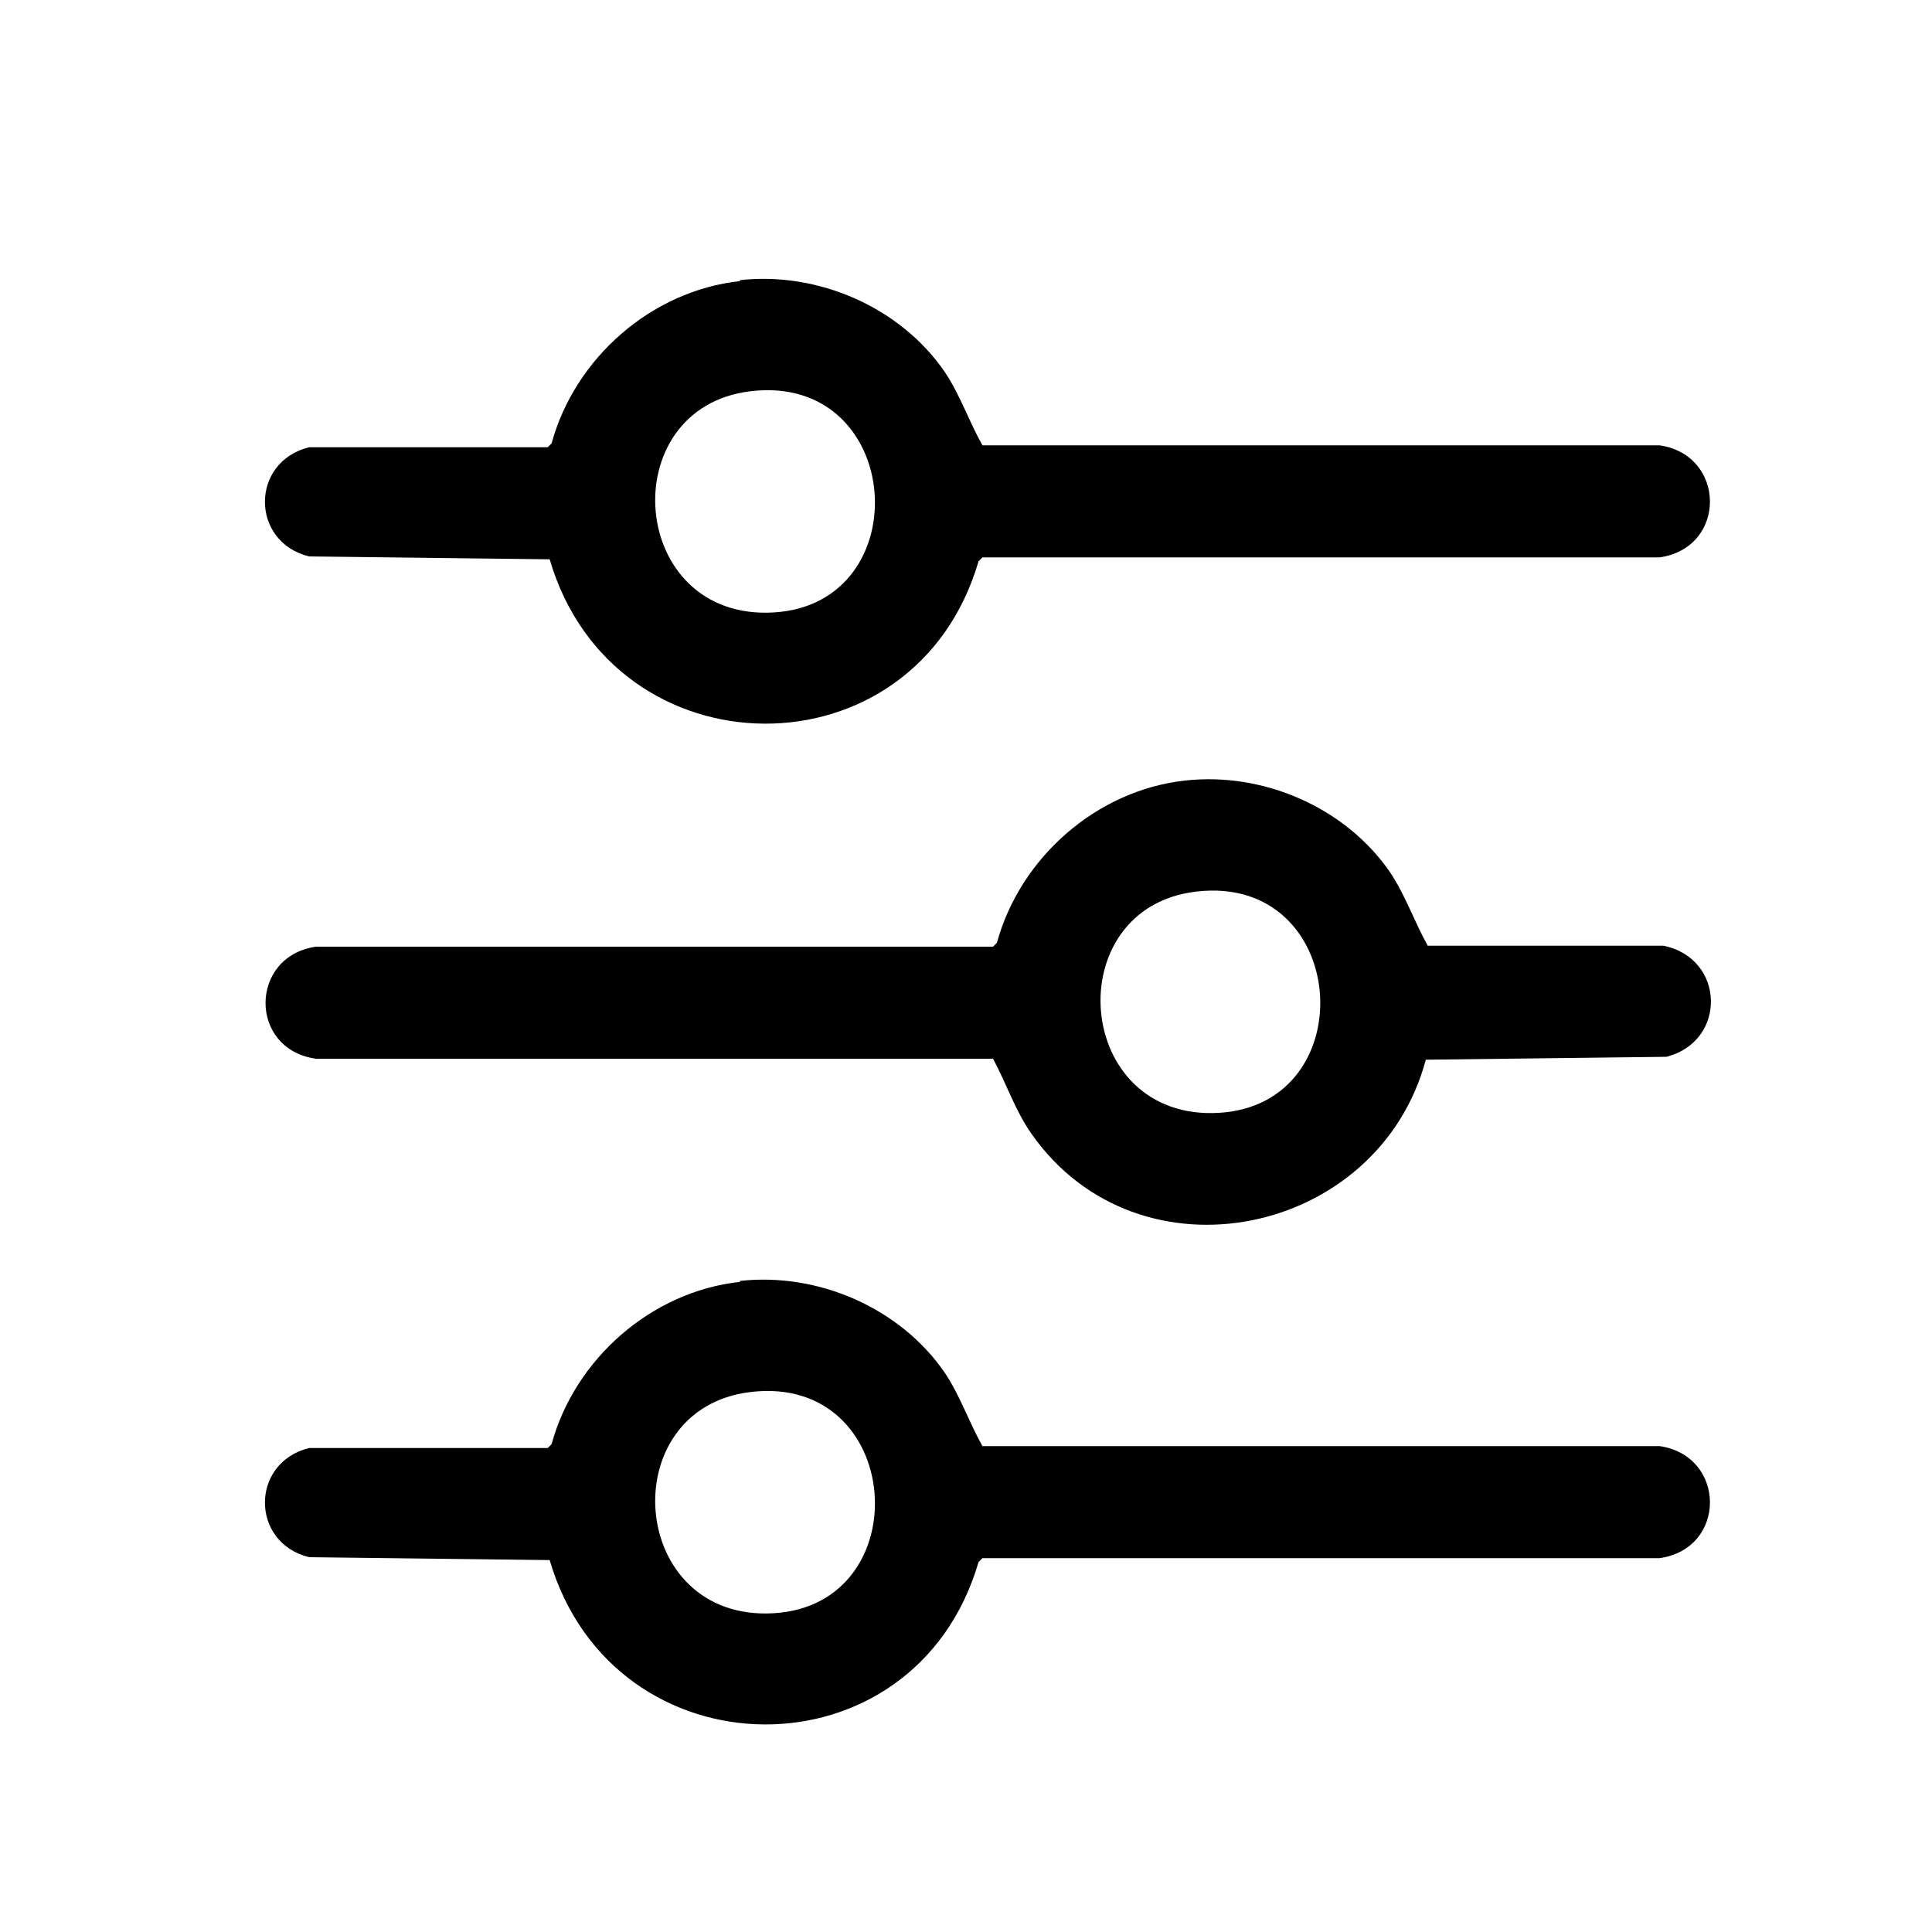
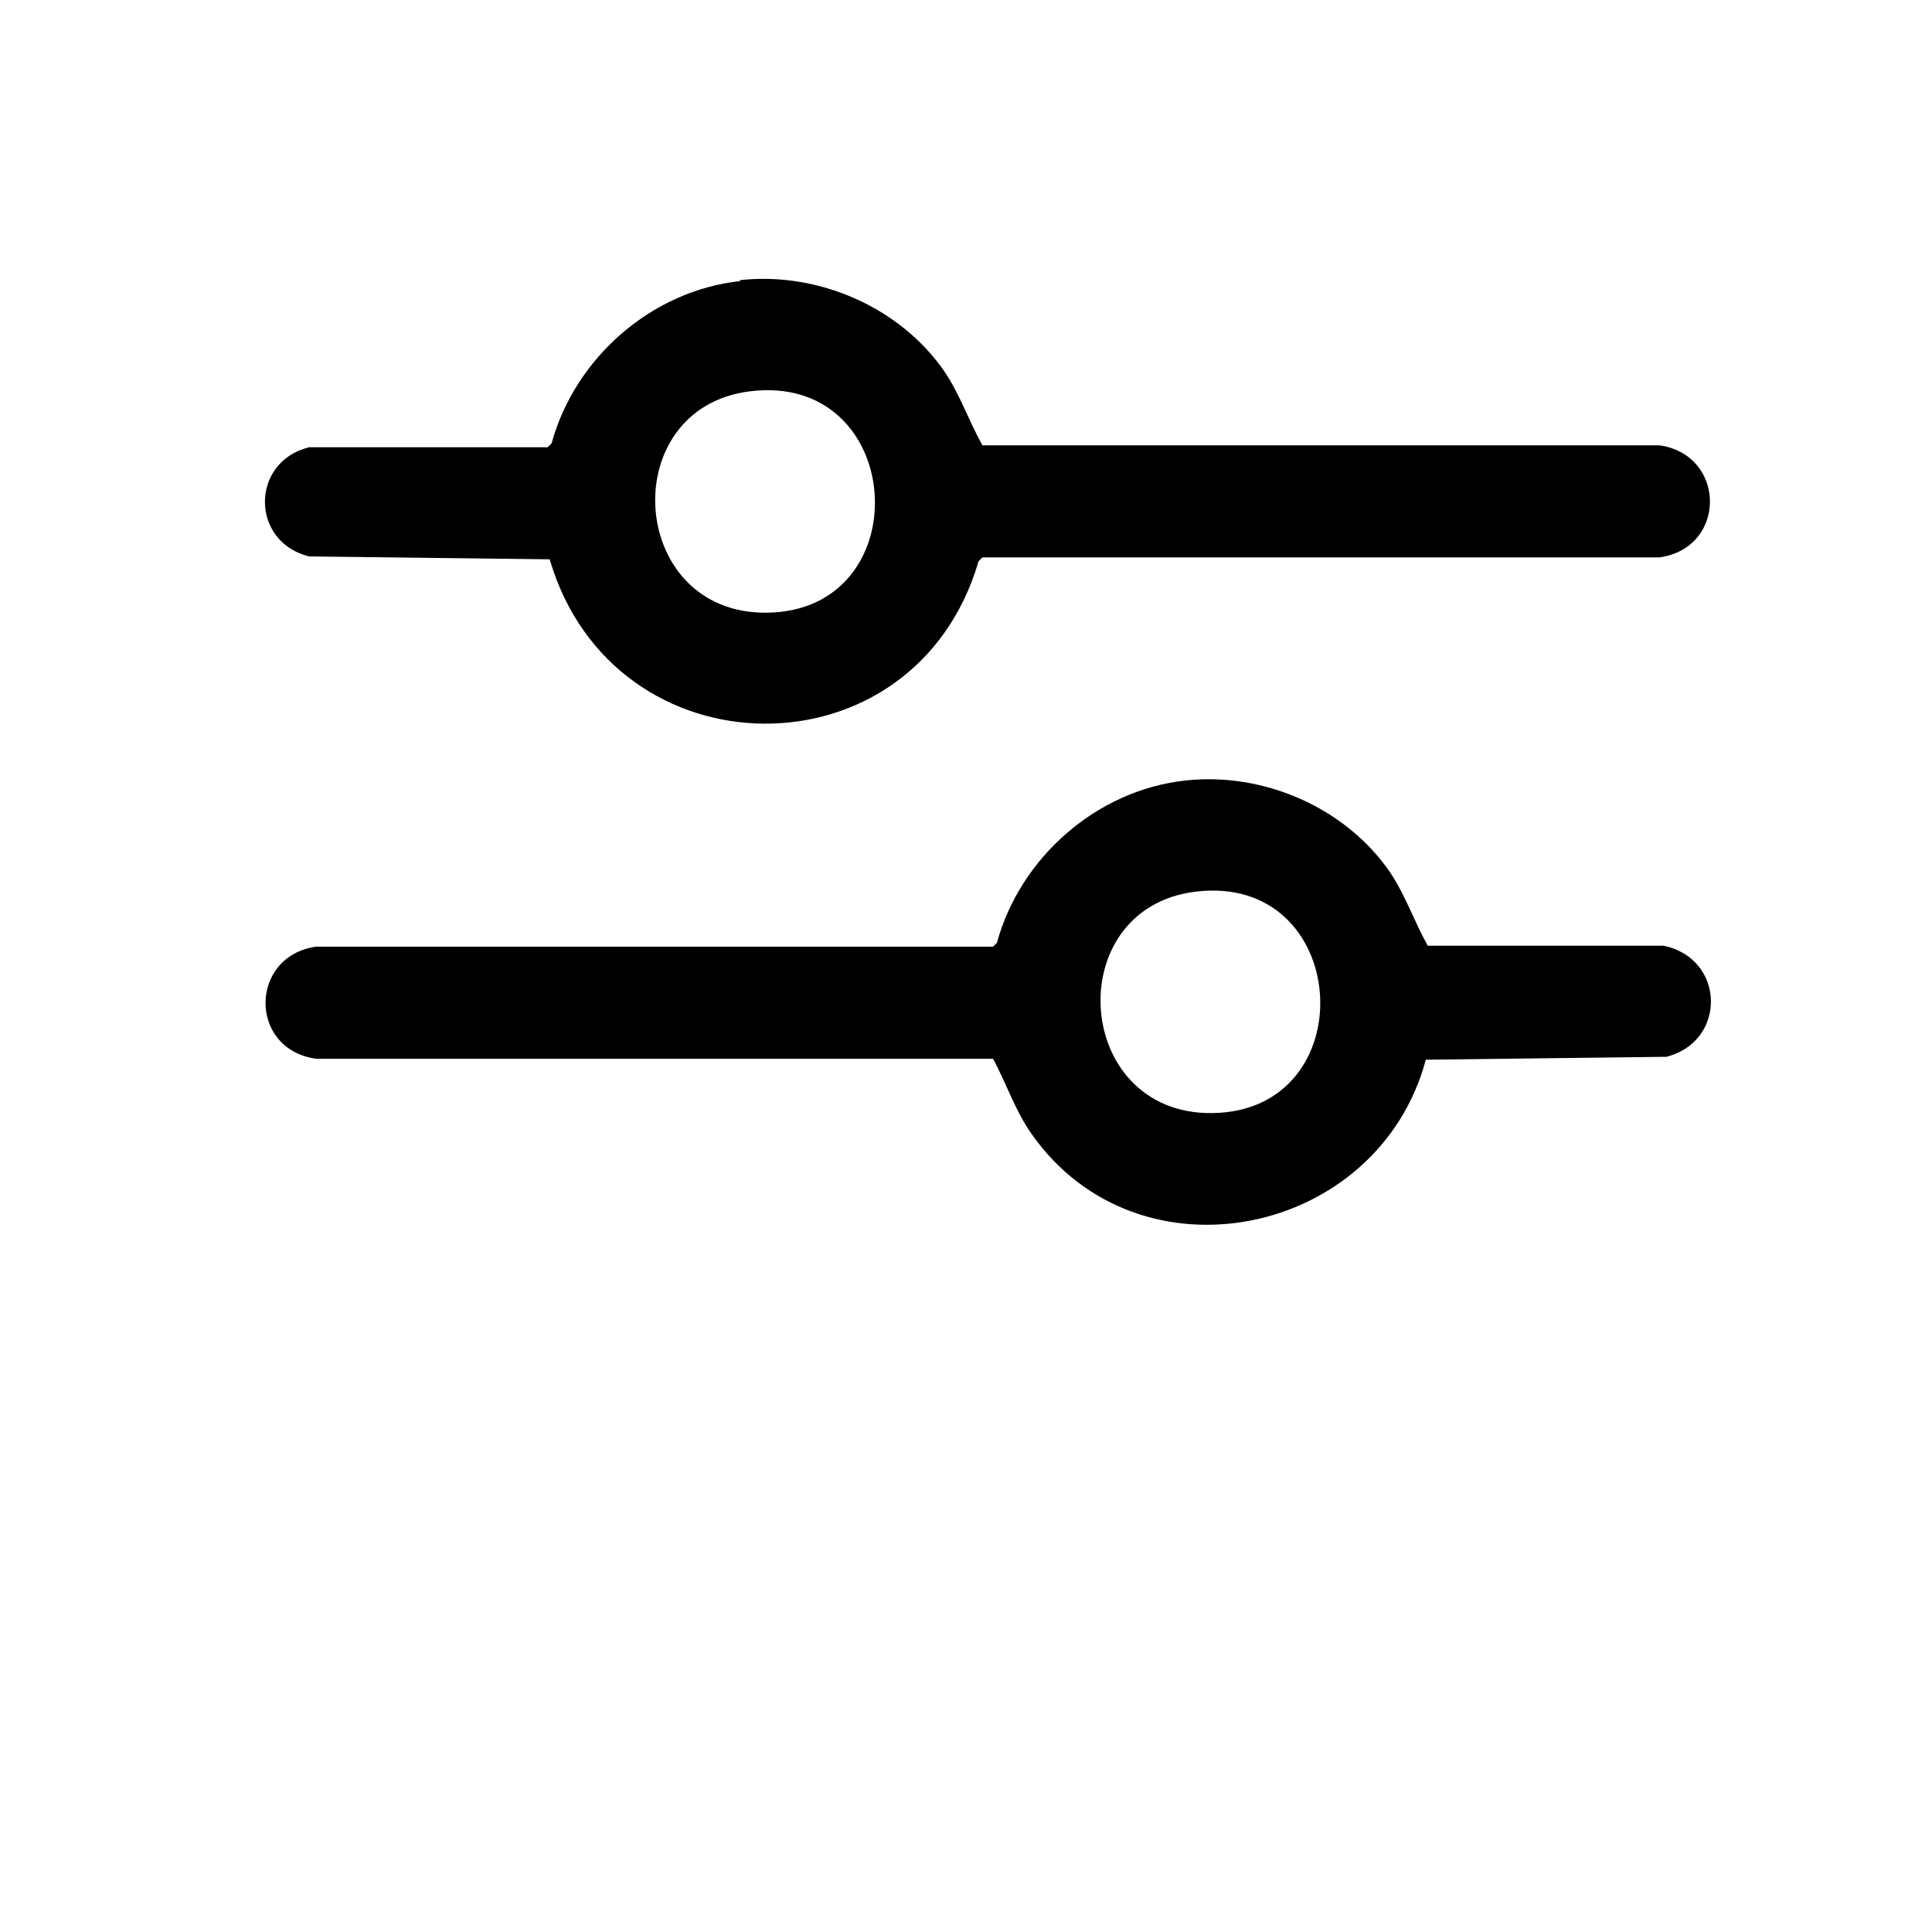
<svg xmlns="http://www.w3.org/2000/svg" viewBox="0 0 20 20" version="1.1" id="Layer_1">
  <path d="M7.66,2.9c.81-.09,1.66.28,2.12.95.16.24.25.51.39.76h7.01c.69.1.7,1.06,0,1.16h-7.01s-.04.04-.04.04c-.66,2.26-3.78,2.23-4.44-.02l-2.49-.03c-.61-.15-.61-.98,0-1.13h2.47s.04-.04.04-.04c.24-.88,1.03-1.58,1.95-1.68ZM7.77,4.05c-1.43.17-1.27,2.38.24,2.29s1.35-2.48-.24-2.29Z" />
-   <path d="M12.27,8.08c.81-.09,1.66.28,2.12.95.16.24.25.51.39.76h2.44c.64.13.66.99.03,1.15l-2.49.03c-.49,1.83-2.97,2.35-4.08.77-.17-.24-.26-.52-.4-.78H3.27c-.7-.1-.69-1.06,0-1.16h7.01s.04-.04.04-.04c.24-.88,1.03-1.58,1.95-1.68ZM12.38,9.23c-1.43.17-1.27,2.38.24,2.29s1.35-2.48-.24-2.29Z" />
-   <path d="M7.66,13.26c.81-.09,1.66.28,2.12.95.16.24.25.51.39.76h7.01c.69.1.7,1.06,0,1.16h-7.01s-.04.04-.04.04c-.66,2.26-3.78,2.23-4.44-.02l-2.49-.03c-.61-.15-.61-.98,0-1.13h2.47s.04-.04.04-.04c.24-.88,1.03-1.58,1.95-1.68ZM7.77,14.41c-1.43.17-1.27,2.38.24,2.29s1.35-2.48-.24-2.29Z" />
+   <path d="M12.27,8.08c.81-.09,1.66.28,2.12.95.16.24.25.51.39.76h2.44c.64.13.66.99.03,1.15l-2.49.03c-.49,1.83-2.97,2.35-4.08.77-.17-.24-.26-.52-.4-.78H3.27c-.7-.1-.69-1.06,0-1.16h7.01s.04-.04.04-.04c.24-.88,1.03-1.58,1.95-1.68M12.38,9.23c-1.43.17-1.27,2.38.24,2.29s1.35-2.48-.24-2.29Z" />
</svg>